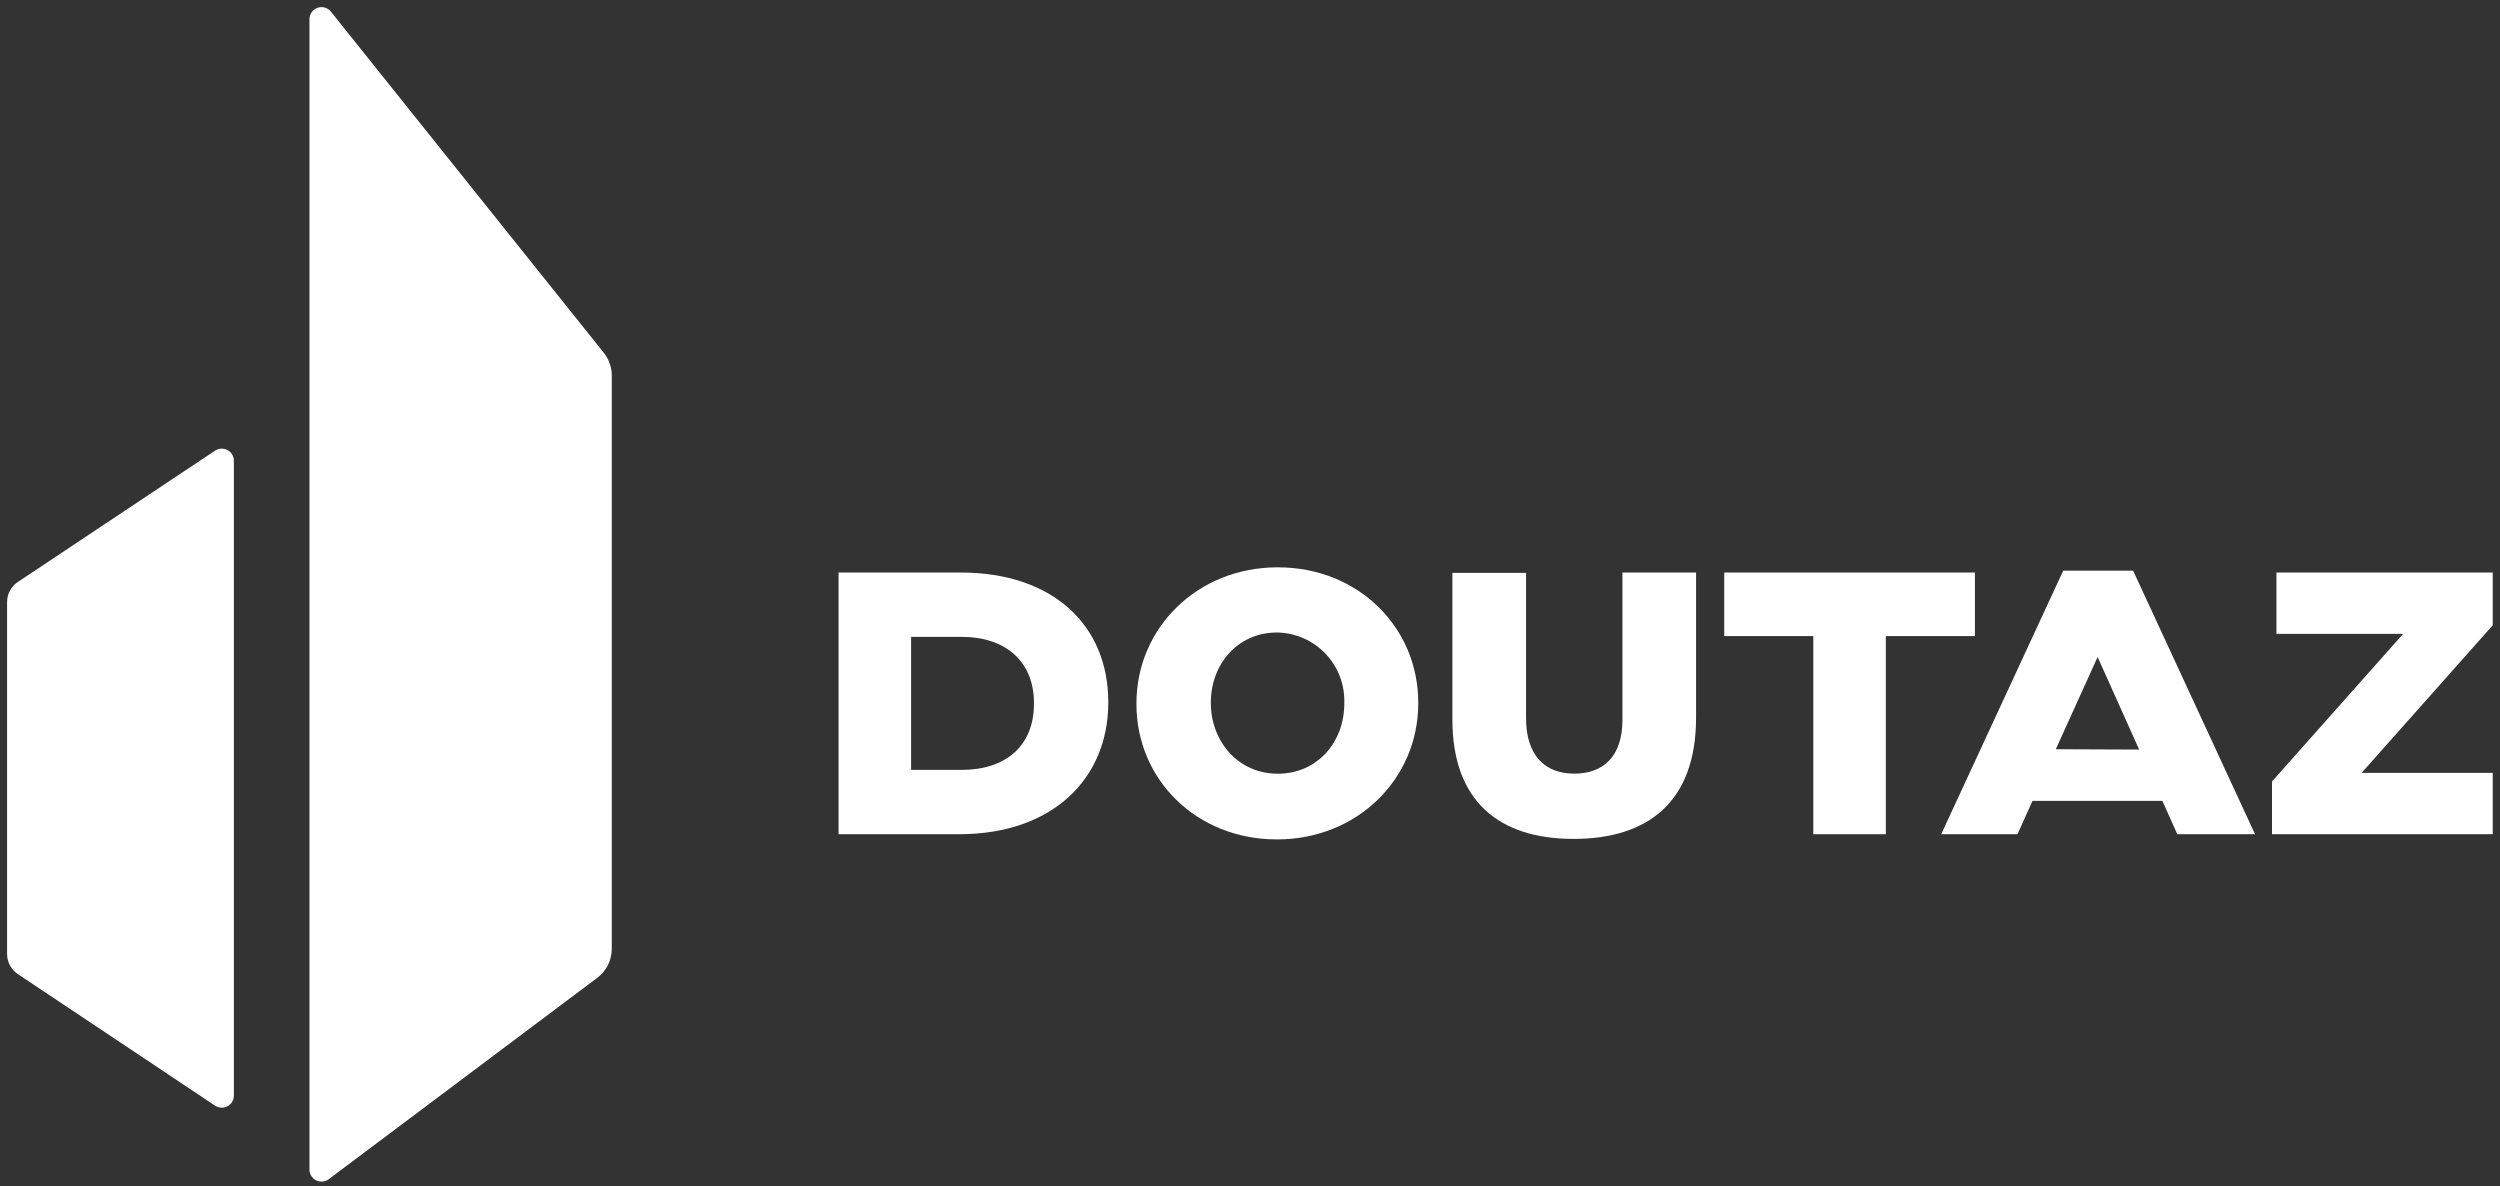
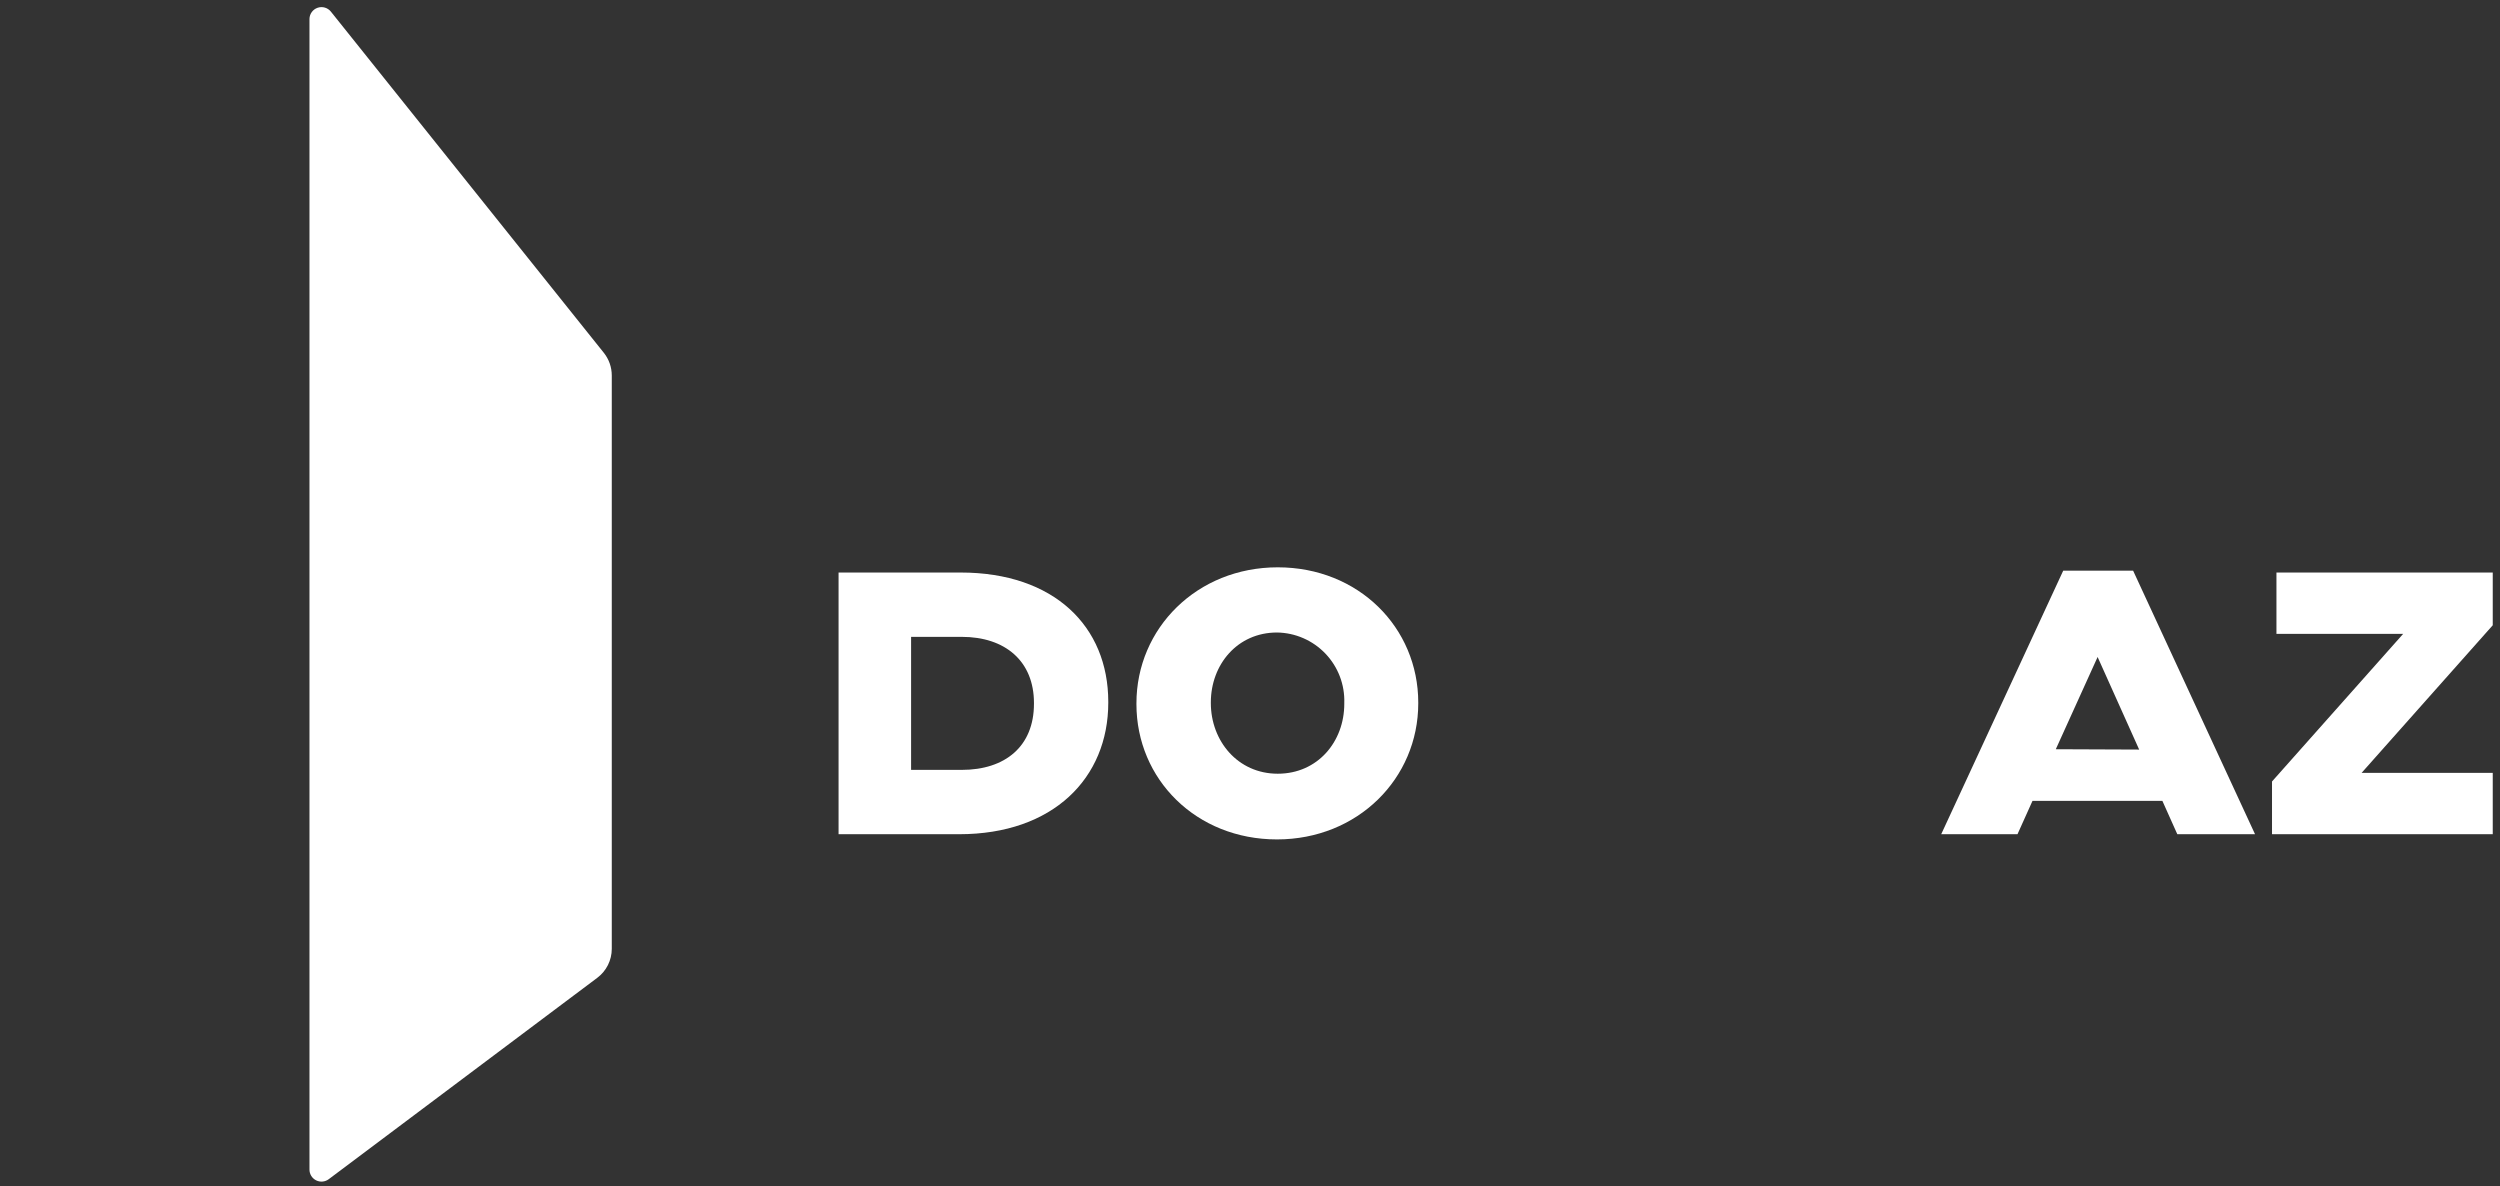
<svg xmlns="http://www.w3.org/2000/svg" width="293px" height="139px" viewBox="0 0 293 139" version="1.1">
  <rect x="0" y="0" width="293" height="139" fill="#333333" stroke="none" />
  <title>Group</title>
  <desc>Created with Sketch.</desc>
  <g id="Page-1" stroke="none" stroke-width="1" fill="none" fill-rule="evenodd">
    <g id="Group" transform="translate(0.83, 0.834)" fill="#FFFFFF" fill-rule="nonzero">
-       <path d="M-1.77635684e-15,69.716 L-1.77635684e-15,110.976 C0.002,111.926 0.479,112.811 1.27,113.336 L24.37,128.746 C24.806,129.038 25.366,129.066 25.829,128.819 C26.291,128.572 26.58,128.09 26.58,127.566 L26.58,53.166 C26.58,52.642 26.291,52.16 25.829,51.913 C25.366,51.667 24.806,51.695 24.37,51.986 L1.27,67.366 C0.48,67.888 0.004,68.77 -1.77635684e-15,69.716 Z" id="Path" />
      <path d="M35.44,1.376 L35.44,136.236 C35.438,136.772 35.74,137.263 36.219,137.502 C36.699,137.742 37.272,137.689 37.7,137.366 L69.17,113.766 C70.241,112.965 70.872,111.704 70.87,110.366 L70.87,43.166 C70.868,42.203 70.541,41.269 69.94,40.516 L37.94,0.516 C37.566,0.06 36.948,-0.115 36.391,0.077 C35.833,0.269 35.454,0.787 35.44,1.376 Z" id="Path" />
      <path d="M111.76,66.266 L97.45,66.266 L97.45,96.936 L111.59,96.936 C122.59,96.936 129.06,90.366 129.06,81.516 L129.06,81.426 C129.06,72.576 122.71,66.266 111.76,66.266 Z M120.35,81.646 C120.35,86.646 116.97,89.396 111.89,89.396 L105.95,89.396 L105.95,73.806 L111.89,73.806 C116.97,73.806 120.35,76.646 120.35,81.556 L120.35,81.646 Z" id="Shape" />
      <path d="M148.92,65.656 C139.46,65.656 132.36,72.796 132.36,81.596 L132.36,81.686 C132.36,90.496 139.36,97.546 148.83,97.546 C158.3,97.546 165.39,90.406 165.39,81.596 L165.39,81.516 C165.39,72.706 158.38,65.656 148.92,65.656 Z M156.72,81.656 C156.72,86.086 153.61,89.846 148.92,89.846 C144.23,89.846 141.08,85.996 141.08,81.566 L141.08,81.486 C141.08,77.056 144.19,73.296 148.83,73.296 C150.98,73.324 153.028,74.217 154.513,75.773 C155.997,77.329 156.793,79.417 156.72,81.566 L156.72,81.656 Z" id="Shape" />
-       <path d="M189.32,83.526 C189.32,87.816 187.09,89.836 183.67,89.836 C180.25,89.836 178.02,87.736 178.02,83.306 L178.02,66.306 L169.39,66.306 L169.39,83.486 C169.39,93.076 174.86,97.486 183.58,97.486 C192.3,97.486 197.95,93.166 197.95,83.266 L197.95,66.266 L189.32,66.266 L189.32,83.526 Z" id="Path" />
-       <polygon id="Path" points="230.63 66.266 201.25 66.266 201.25 73.716 211.69 73.716 211.69 96.936 220.19 96.936 220.19 73.716 230.63 73.716" />
      <polygon id="Path" points="291.32 66.266 265.97 66.266 265.97 73.456 280.82 73.456 265.45 90.756 265.45 96.936 291.32 96.936 291.32 89.746 275.95 89.746 291.32 72.446" />
      <path d="M240.98,66.046 L226.68,96.936 L235.62,96.936 L237.38,93.026 L252.6,93.026 L254.35,96.936 L263.46,96.936 L249.17,66.046 L240.98,66.046 Z M240.11,86.976 L245.01,76.166 L249.88,87.016 L240.11,86.976 Z" id="Shape" />
    </g>
  </g>
</svg>